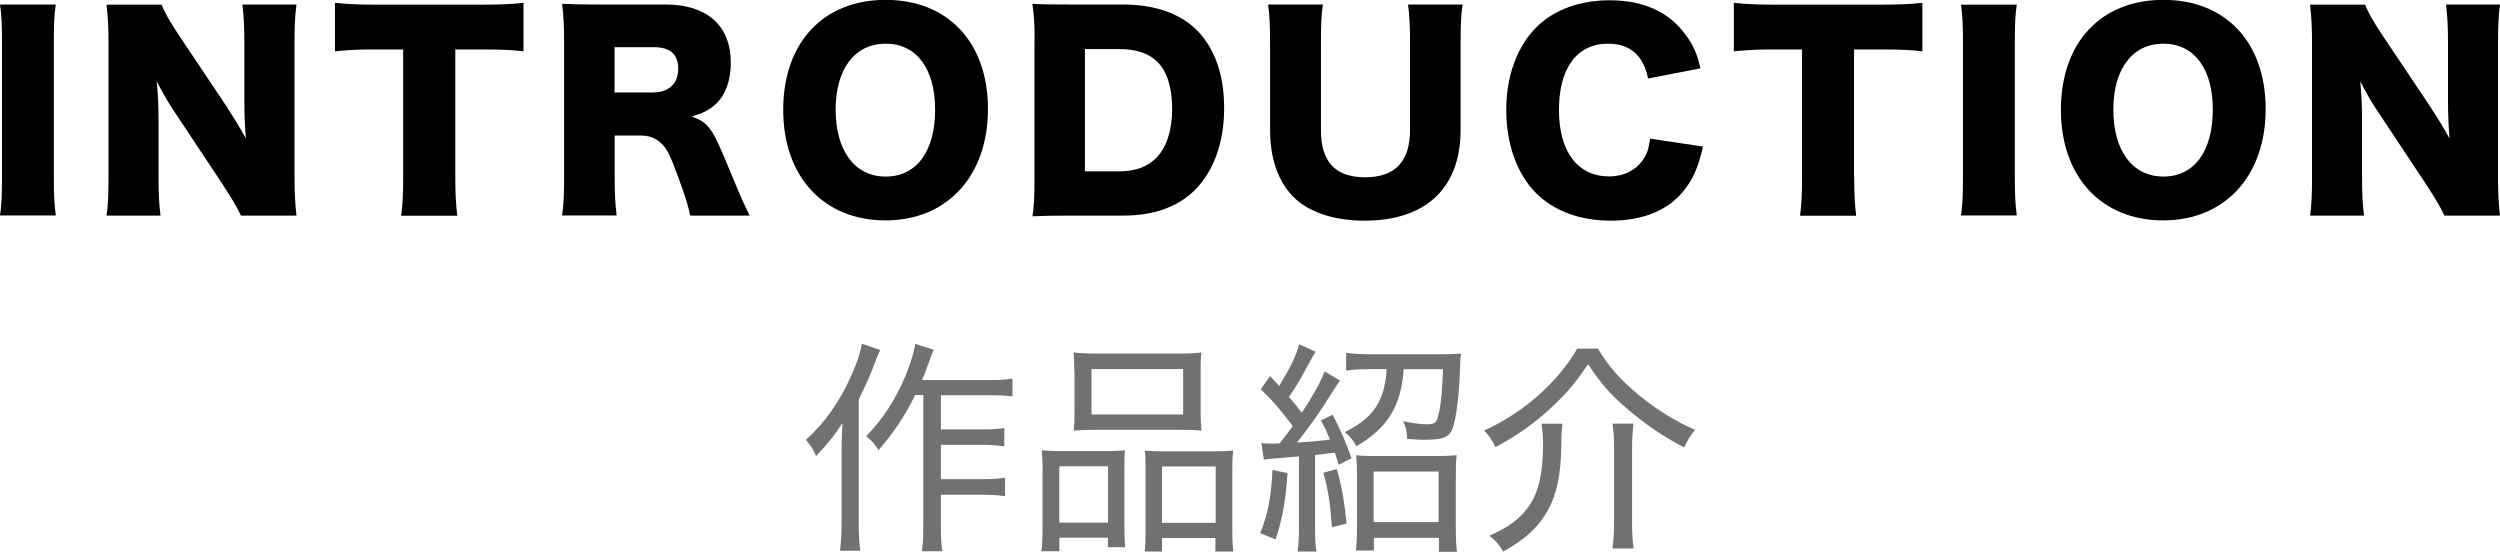
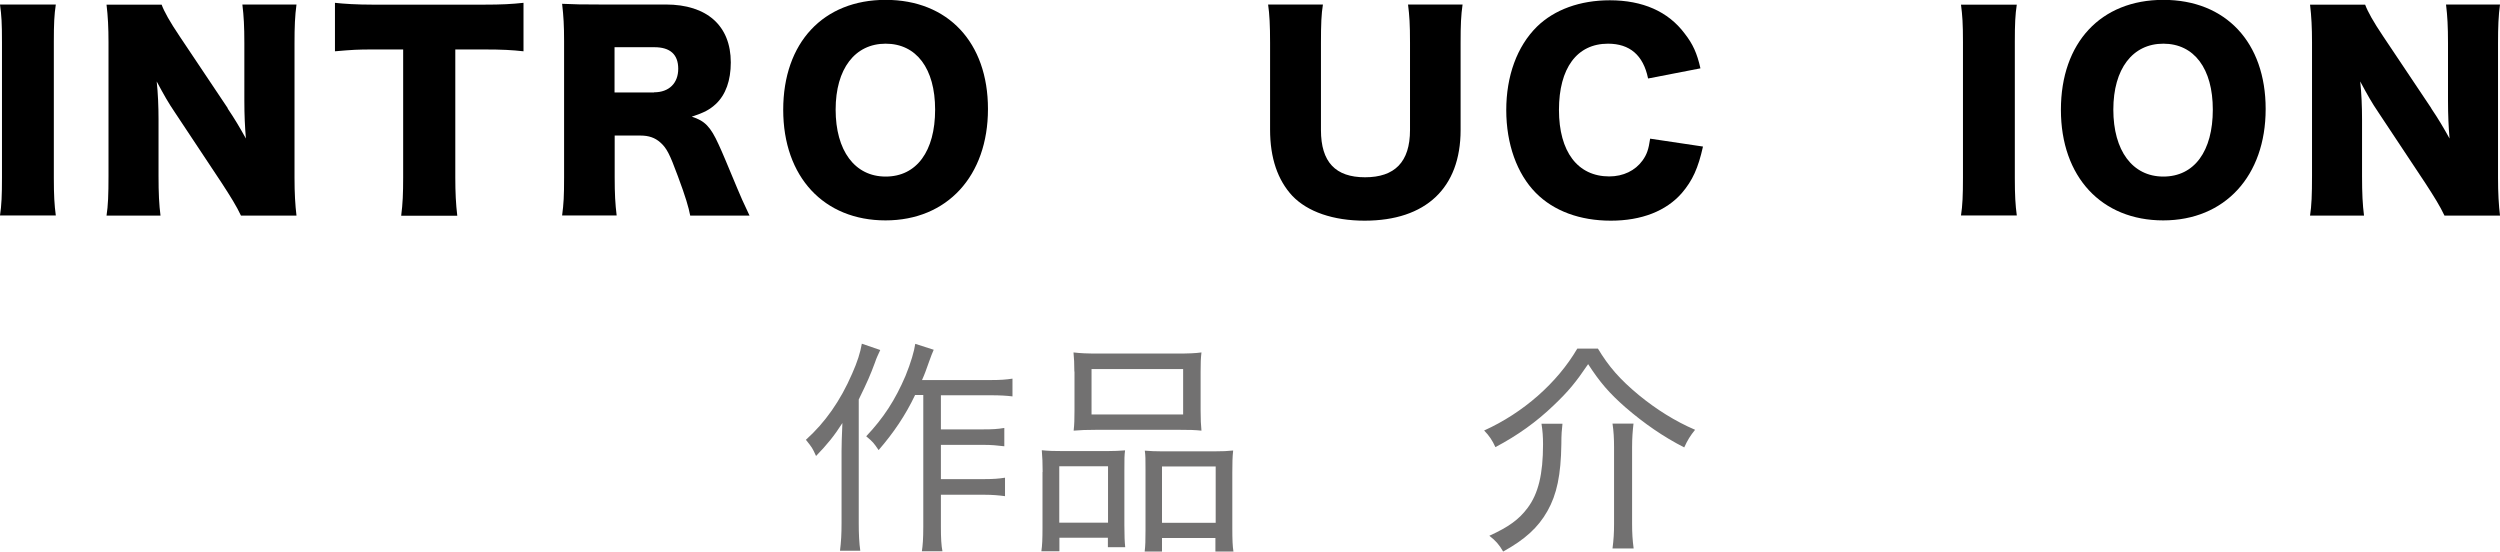
<svg xmlns="http://www.w3.org/2000/svg" id="_レイヤー_2" viewBox="0 0 177.41 39.15">
  <g id="_文字">
    <path d="m62.47,24.83c-.19.42-.26.54-.38.9-.34.91-.51,1.31-1.15,2.62v8.79c0,.72.03,1.41.11,1.94h-1.44c.08-.64.11-1.18.11-1.97v-5.11c0-.59.02-.91.06-1.98-.58.91-1.06,1.5-1.87,2.34-.26-.58-.29-.61-.72-1.15,1.36-1.22,2.45-2.77,3.28-4.69.37-.83.58-1.49.69-2.13l1.31.45Zm2.46,3.22c-.67,1.41-1.52,2.67-2.58,3.89-.35-.51-.38-.56-.88-.98,1.23-1.3,2.06-2.58,2.79-4.29.38-.93.62-1.76.69-2.27l1.31.42c-.13.3-.18.43-.32.82-.24.67-.3.86-.51,1.33h4.88c.69,0,1.07-.03,1.54-.1v1.26c-.4-.05-.88-.08-1.54-.08h-3.54v2.42h3.04c.61,0,.99-.02,1.46-.1v1.3c-.5-.06-.9-.1-1.46-.1h-3.04v2.43h3.09c.61,0,1.02-.03,1.46-.1v1.31c-.45-.06-.9-.1-1.46-.1h-3.09v2.27c0,.83.03,1.33.11,1.74h-1.46c.06-.4.1-.86.1-1.74v-9.35h-.59Z" style="fill:#727171; stroke-width:0px;" />
    <path d="m73.99,33.49c0-.62-.02-1.04-.06-1.54.48.05.88.06,1.5.06h3.15c.5,0,.86-.02,1.26-.05-.05.35-.05.59-.05,1.47v3.86c0,.74.02,1.17.06,1.54h-1.23v-.67h-3.44v.96h-1.28c.06-.42.08-.86.08-1.68v-3.95Zm1.18,3.6h3.46v-4h-3.46v4Zm1.07-10.72c0-.54-.02-.94-.06-1.36.51.06.94.08,1.81.08h5.46c.93,0,1.36-.02,1.81-.08-.05.42-.06.75-.06,1.36v2.77c0,.62.02,1.02.06,1.42-.48-.05-.86-.06-1.68-.06h-5.71c-.78,0-1.22.02-1.68.06.05-.42.06-.85.06-1.41v-2.79Zm1.22,3.04h6.5v-3.22h-6.5v3.22Zm3.83,3.91c0-.74,0-.98-.05-1.34.38.03.74.05,1.26.05h3.62c.64,0,1.02-.02,1.39-.06-.05.43-.06.91-.06,1.55v3.94c0,.86.02,1.3.08,1.68h-1.28v-.96h-3.79v.96h-1.23c.05-.4.06-.8.06-1.52v-4.29Zm1.17,3.78h3.81v-4h-3.81v4Z" style="fill:#727171; stroke-width:0px;" />
-     <path d="m91.37,33.57c-.14,2.03-.37,3.27-.85,4.71l-1.1-.45c.54-1.26.77-2.39.88-4.48l1.07.22Zm-1.87-2.14c.22.05.37.05.75.05.22,0,.26,0,.56-.02.46-.58.58-.74.93-1.22-.96-1.26-1.31-1.68-2.27-2.62l.66-.93c.34.35.42.45.64.69.78-1.25,1.26-2.24,1.42-2.95l1.17.53q-.14.21-.74,1.31c-.3.58-.67,1.2-1.15,1.9.42.48.64.77.91,1.12.83-1.26,1.39-2.29,1.62-2.93l1.09.64c-.06.08-.45.67-1.14,1.76-.42.66-1.31,1.9-1.91,2.64,1.01-.05,1.49-.1,2.34-.21-.21-.51-.3-.72-.64-1.36l.83-.4c.62,1.22.88,1.81,1.34,3.09l-.91.46c-.13-.42-.18-.56-.27-.85q-.21.02-.61.06c-.16.03-.32.05-.8.1v5.23c0,.72.03,1.15.1,1.62h-1.34c.06-.48.1-.93.1-1.63v-5.12c-.51.05-.77.06-1.18.1-.93.06-1.04.08-1.31.13l-.18-1.2Zm5.36,1.86c.34,1.12.53,2.21.7,3.86l-1.04.27c-.13-1.79-.27-2.67-.61-3.87l.94-.26Zm2.32-7.09c-.66,0-1.26.03-1.65.1v-1.26c.48.06,1.04.1,1.7.1h4.98c.64,0,1.15-.02,1.46-.05-.02.21-.03.34-.06,1.02-.06,1.81-.22,3.2-.45,4.03-.22.86-.62,1.07-2.1,1.07-.27,0-.62-.02-1.2-.06-.02-.5-.08-.82-.29-1.26.67.14,1.25.22,1.7.22.48,0,.64-.1.75-.45.21-.7.32-1.73.38-3.46h-2.79c-.18,2.62-1.14,4.18-3.36,5.47-.21-.42-.42-.67-.82-1.01,1.23-.61,1.94-1.23,2.39-2.08.35-.7.53-1.41.58-2.39h-1.22Zm.3,12.87h-1.26c.05-.45.08-.99.08-1.6v-3.68c0-.62-.02-1.04-.06-1.49.37.05.67.06,1.28.06h4.55c.64,0,.94-.02,1.3-.06-.05.42-.06.8-.06,1.49v3.75c0,.69.02,1.14.08,1.62h-1.28v-.99h-4.61v.91Zm0-2.02h4.61v-3.59h-4.61v3.59Z" style="fill:#727171; stroke-width:0px;" />
    <path d="m113.39,24.73c.77,1.28,1.55,2.18,2.9,3.3,1.23,1.01,2.58,1.86,4,2.47-.34.42-.53.72-.77,1.25-1.46-.74-2.85-1.7-4.18-2.85-1.15-1.01-1.81-1.78-2.64-3.06-.88,1.3-1.39,1.92-2.45,2.93-1.23,1.18-2.56,2.13-4.13,2.96-.22-.48-.43-.8-.8-1.18,2.77-1.25,5.19-3.38,6.61-5.81h1.46Zm-2.51,5.33c-.05.45-.08.77-.08,1.46-.03,2.18-.32,3.57-.99,4.75-.66,1.17-1.6,2.02-3.14,2.87-.29-.5-.53-.77-.98-1.12,1.36-.62,2.1-1.15,2.71-1.97.77-1.02,1.1-2.42,1.1-4.51,0-.56-.03-.96-.11-1.47h1.49Zm5.04,0c-.06.53-.1.99-.1,1.68v5.44c0,.64.03,1.15.11,1.74h-1.5c.08-.61.11-1.12.11-1.74v-5.44c0-.61-.03-1.17-.11-1.68h1.49Z" style="fill:#727171; stroke-width:0px;" />
    <path d="m3.96.32c-.11.74-.14,1.35-.14,2.66v9.65c0,1.24.04,1.91.14,2.66H0c.11-.7.14-1.46.14-2.66V2.99C.14,1.64.11,1.12,0,.32h3.96Z" style="stroke-width:0px;" />
    <path d="m16.15,7.69c.52.77.86,1.35,1.3,2.14-.07-.83-.11-1.66-.11-2.66V3.06c0-1.19-.04-1.91-.14-2.74h3.84c-.11.81-.14,1.57-.14,2.74v9.56c0,1.1.05,1.93.14,2.68h-3.94c-.32-.68-.74-1.35-1.35-2.29l-3.33-5.02c-.49-.72-.79-1.26-1.3-2.21.09.81.13,1.8.13,2.68v4.03c0,1.24.04,2.03.14,2.81h-3.83c.11-.7.14-1.49.14-2.83V3.01c0-1.04-.04-1.85-.14-2.68h3.91c.18.49.58,1.21,1.28,2.25l3.42,5.11Z" style="stroke-width:0px;" />
    <path d="m32.31,12.59c0,1.08.04,1.87.14,2.72h-3.98c.11-.85.14-1.58.14-2.72V3.51h-2.12c-1.13,0-1.44.02-2.72.13V.2c.59.07,1.58.13,2.68.13h7.89c1.26,0,1.98-.04,2.81-.13v3.44c-.81-.09-1.51-.13-2.81-.13h-2.03v9.07Z" style="stroke-width:0px;" />
    <path d="m48.98,15.3c-.11-.58-.32-1.31-.88-2.81-.58-1.57-.79-1.98-1.24-2.38-.38-.34-.83-.49-1.4-.49h-1.84v2.95c0,1.22.04,1.89.14,2.72h-3.87c.11-.83.14-1.37.14-2.7V2.92c0-1.12-.04-1.78-.14-2.65.79.04,1.46.05,2.68.05h4.68c2.92,0,4.61,1.51,4.61,4.11,0,1.28-.36,2.29-1.06,2.95-.45.41-.83.61-1.71.9.92.29,1.33.7,1.91,1.98.27.58.52,1.19,1.33,3.13.2.5.41.95.86,1.91h-4.21Zm-2.56-8.75c1.06,0,1.71-.65,1.71-1.67s-.58-1.53-1.69-1.53h-2.83v3.21h2.81Z" style="stroke-width:0px;" />
    <path d="m70.11,7.74c0,4.75-2.9,7.9-7.27,7.9s-7.26-3.08-7.26-7.85,2.85-7.8,7.27-7.8,7.26,3.02,7.26,7.74Zm-3.75.04c0-2.92-1.33-4.68-3.51-4.68s-3.55,1.78-3.55,4.68,1.35,4.75,3.55,4.75,3.51-1.8,3.51-4.75Z" style="stroke-width:0px;" />
-     <path d="m73.42,2.92c0-1.22-.04-1.82-.16-2.65.72.04,1.17.05,2.67.05h3.76c2.21,0,4,.61,5.2,1.78,1.31,1.3,1.98,3.19,1.98,5.58s-.72,4.45-2.09,5.82c-1.21,1.19-2.92,1.8-5.06,1.8h-3.8c-1.39,0-1.89.02-2.65.05.11-.79.14-1.39.14-2.63V2.92Zm5.98,9.24c1.17,0,2-.31,2.65-.95.74-.76,1.13-1.96,1.13-3.46s-.34-2.65-1.04-3.35c-.63-.63-1.5-.92-2.79-.92h-2.36v8.68h2.41Z" style="stroke-width:0px;" />
    <path d="m103.79.32c-.11.77-.14,1.42-.14,2.72v6.19c0,4.11-2.47,6.43-6.81,6.43-2.23,0-4.05-.63-5.13-1.76-1.04-1.12-1.58-2.68-1.58-4.7V3.04c0-1.24-.04-2.03-.14-2.72h3.89c-.11.67-.14,1.39-.14,2.72v6.19c0,2.27,1.03,3.35,3.13,3.35s3.19-1.08,3.19-3.35V3.04c0-1.35-.04-1.91-.14-2.72h3.89Z" style="stroke-width:0px;" />
    <path d="m116.95,5.55c-.34-1.64-1.3-2.45-2.84-2.45-2.2,0-3.48,1.73-3.48,4.7s1.33,4.72,3.57,4.72c.99,0,1.84-.41,2.36-1.13.31-.43.43-.79.54-1.55l3.75.56c-.34,1.53-.74,2.41-1.5,3.3-1.12,1.28-2.86,1.96-5.04,1.96s-4.05-.68-5.33-1.98c-1.33-1.35-2.09-3.46-2.09-5.87s.76-4.52,2.18-5.92c1.24-1.21,3.06-1.87,5.17-1.87,2.32,0,4.14.79,5.31,2.36.58.74.88,1.4,1.12,2.47l-3.71.72Z" style="stroke-width:0px;" />
-     <path d="m131.58,12.59c0,1.08.04,1.87.14,2.72h-3.98c.11-.85.14-1.58.14-2.72V3.51h-2.12c-1.13,0-1.44.02-2.72.13V.2c.59.07,1.58.13,2.68.13h7.89c1.26,0,1.98-.04,2.81-.13v3.44c-.81-.09-1.51-.13-2.81-.13h-2.04v9.07Z" style="stroke-width:0px;" />
    <path d="m143.12.32c-.11.74-.14,1.35-.14,2.66v9.65c0,1.24.04,1.91.14,2.66h-3.96c.11-.7.14-1.46.14-2.66V2.99c0-1.35-.04-1.87-.14-2.66h3.96Z" style="stroke-width:0px;" />
    <path d="m160.78,7.74c0,4.75-2.9,7.9-7.27,7.9s-7.26-3.08-7.26-7.85,2.84-7.8,7.27-7.8,7.26,3.02,7.26,7.74Zm-3.75.04c0-2.92-1.33-4.68-3.51-4.68s-3.55,1.78-3.55,4.68,1.35,4.75,3.55,4.75,3.51-1.8,3.51-4.75Z" style="stroke-width:0px;" />
    <path d="m172.53,7.69c.52.77.86,1.35,1.3,2.14-.07-.83-.11-1.66-.11-2.66V3.06c0-1.19-.04-1.91-.14-2.74h3.83c-.11.81-.14,1.57-.14,2.74v9.56c0,1.1.05,1.93.14,2.68h-3.94c-.32-.68-.74-1.35-1.35-2.29l-3.33-5.02c-.49-.72-.79-1.26-1.3-2.21.09.81.13,1.8.13,2.68v4.03c0,1.24.04,2.03.14,2.81h-3.83c.11-.7.14-1.49.14-2.83V3.01c0-1.04-.04-1.85-.14-2.68h3.91c.18.49.58,1.21,1.28,2.25l3.42,5.11Z" style="stroke-width:0px;" />
  </g>
</svg>